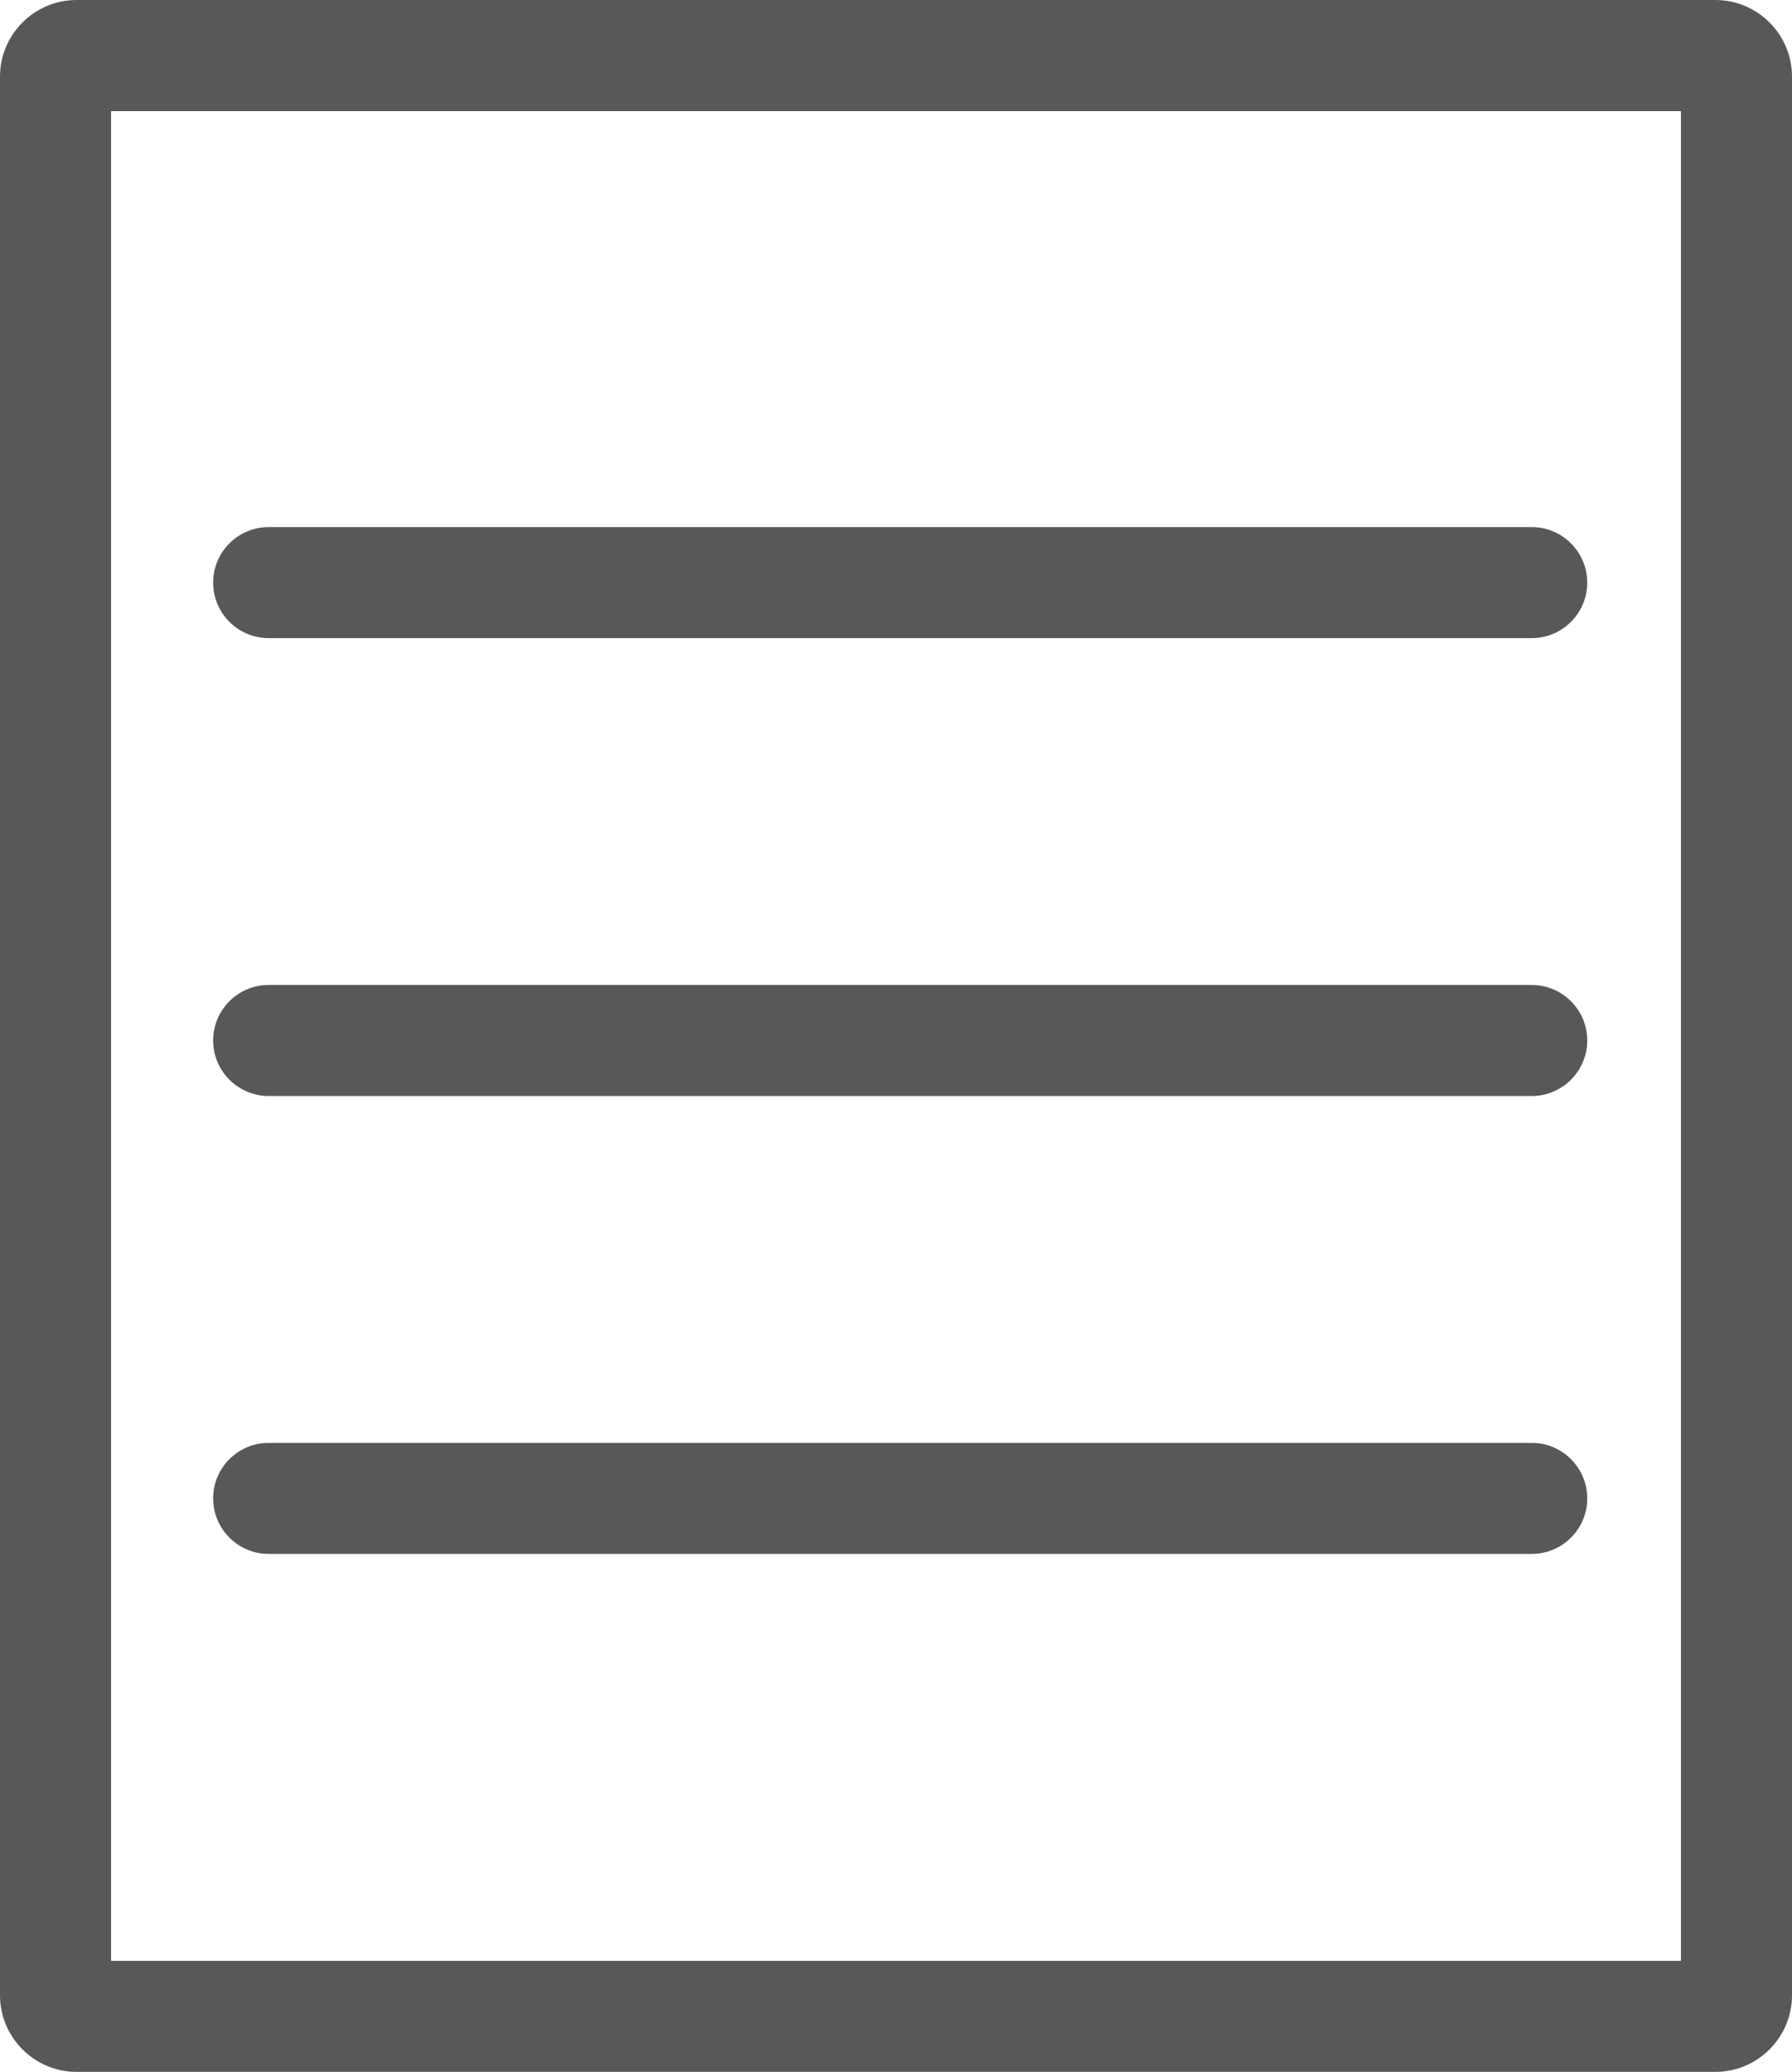
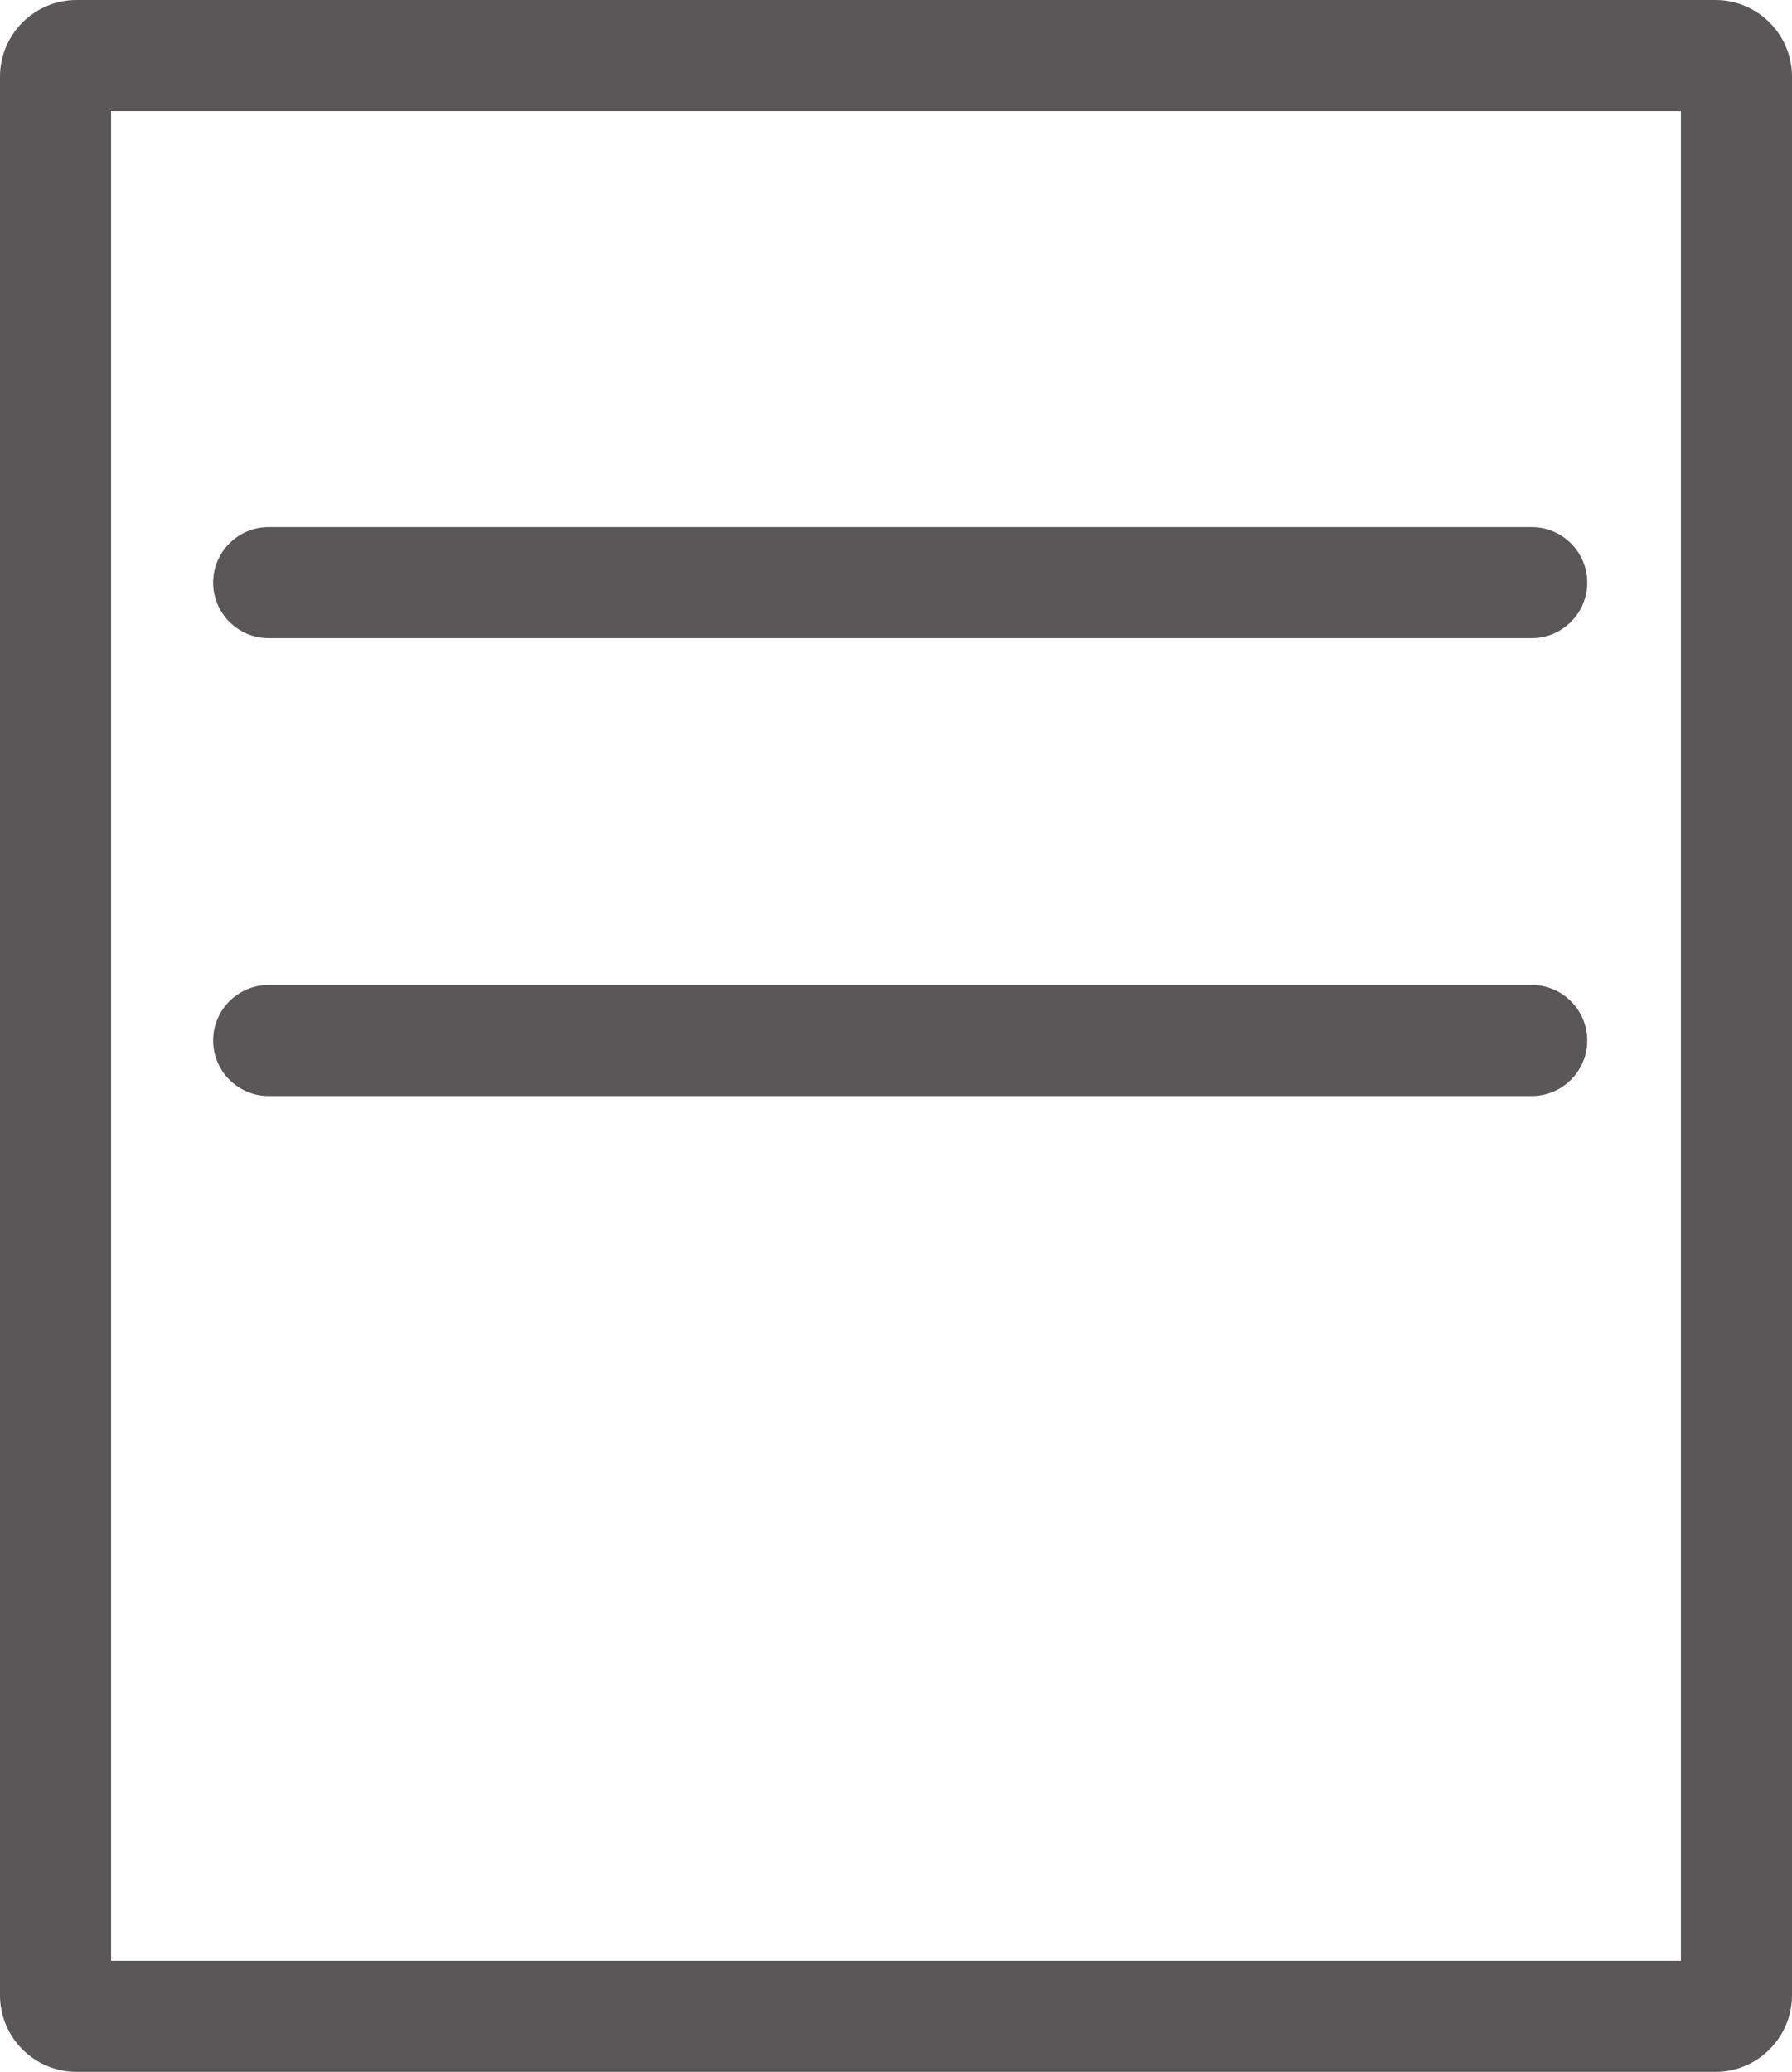
<svg xmlns="http://www.w3.org/2000/svg" id="_レイヤー_2" viewBox="0 0 51.042 59.001">
  <defs>
    <style>.cls-1{fill:#595757;}</style>
  </defs>
  <g id="_デザイン">
    <g>
      <path class="cls-1" d="M48.86,0H2.182C.979,0,0,.98,0,2.183V56.818c0,1.203,.979,2.183,2.182,2.183H48.86c1.203,0,2.182-.98,2.182-2.183V2.183c0-1.203-.979-2.183-2.182-2.183Zm-.982,3.165V55.838H3.164V3.165H47.878Z" />
-       <path class="cls-1" d="M7.652,44.251H43.628c.873,0,1.582-.709,1.582-1.581s-.71-1.581-1.582-1.581H7.652c-.872,0-1.581,.709-1.581,1.581s.71,1.581,1.581,1.581Z" />
      <path class="cls-1" d="M7.652,31.211H43.628c.873,0,1.582-.709,1.582-1.581s-.71-1.581-1.582-1.581H7.652c-.872,0-1.581,.709-1.581,1.581s.71,1.581,1.581,1.581Z" />
      <path class="cls-1" d="M7.652,18.172H43.628c.873,0,1.582-.709,1.582-1.581s-.71-1.581-1.582-1.581H7.652c-.872,0-1.581,.709-1.581,1.581s.71,1.581,1.581,1.581Z" />
    </g>
  </g>
</svg>